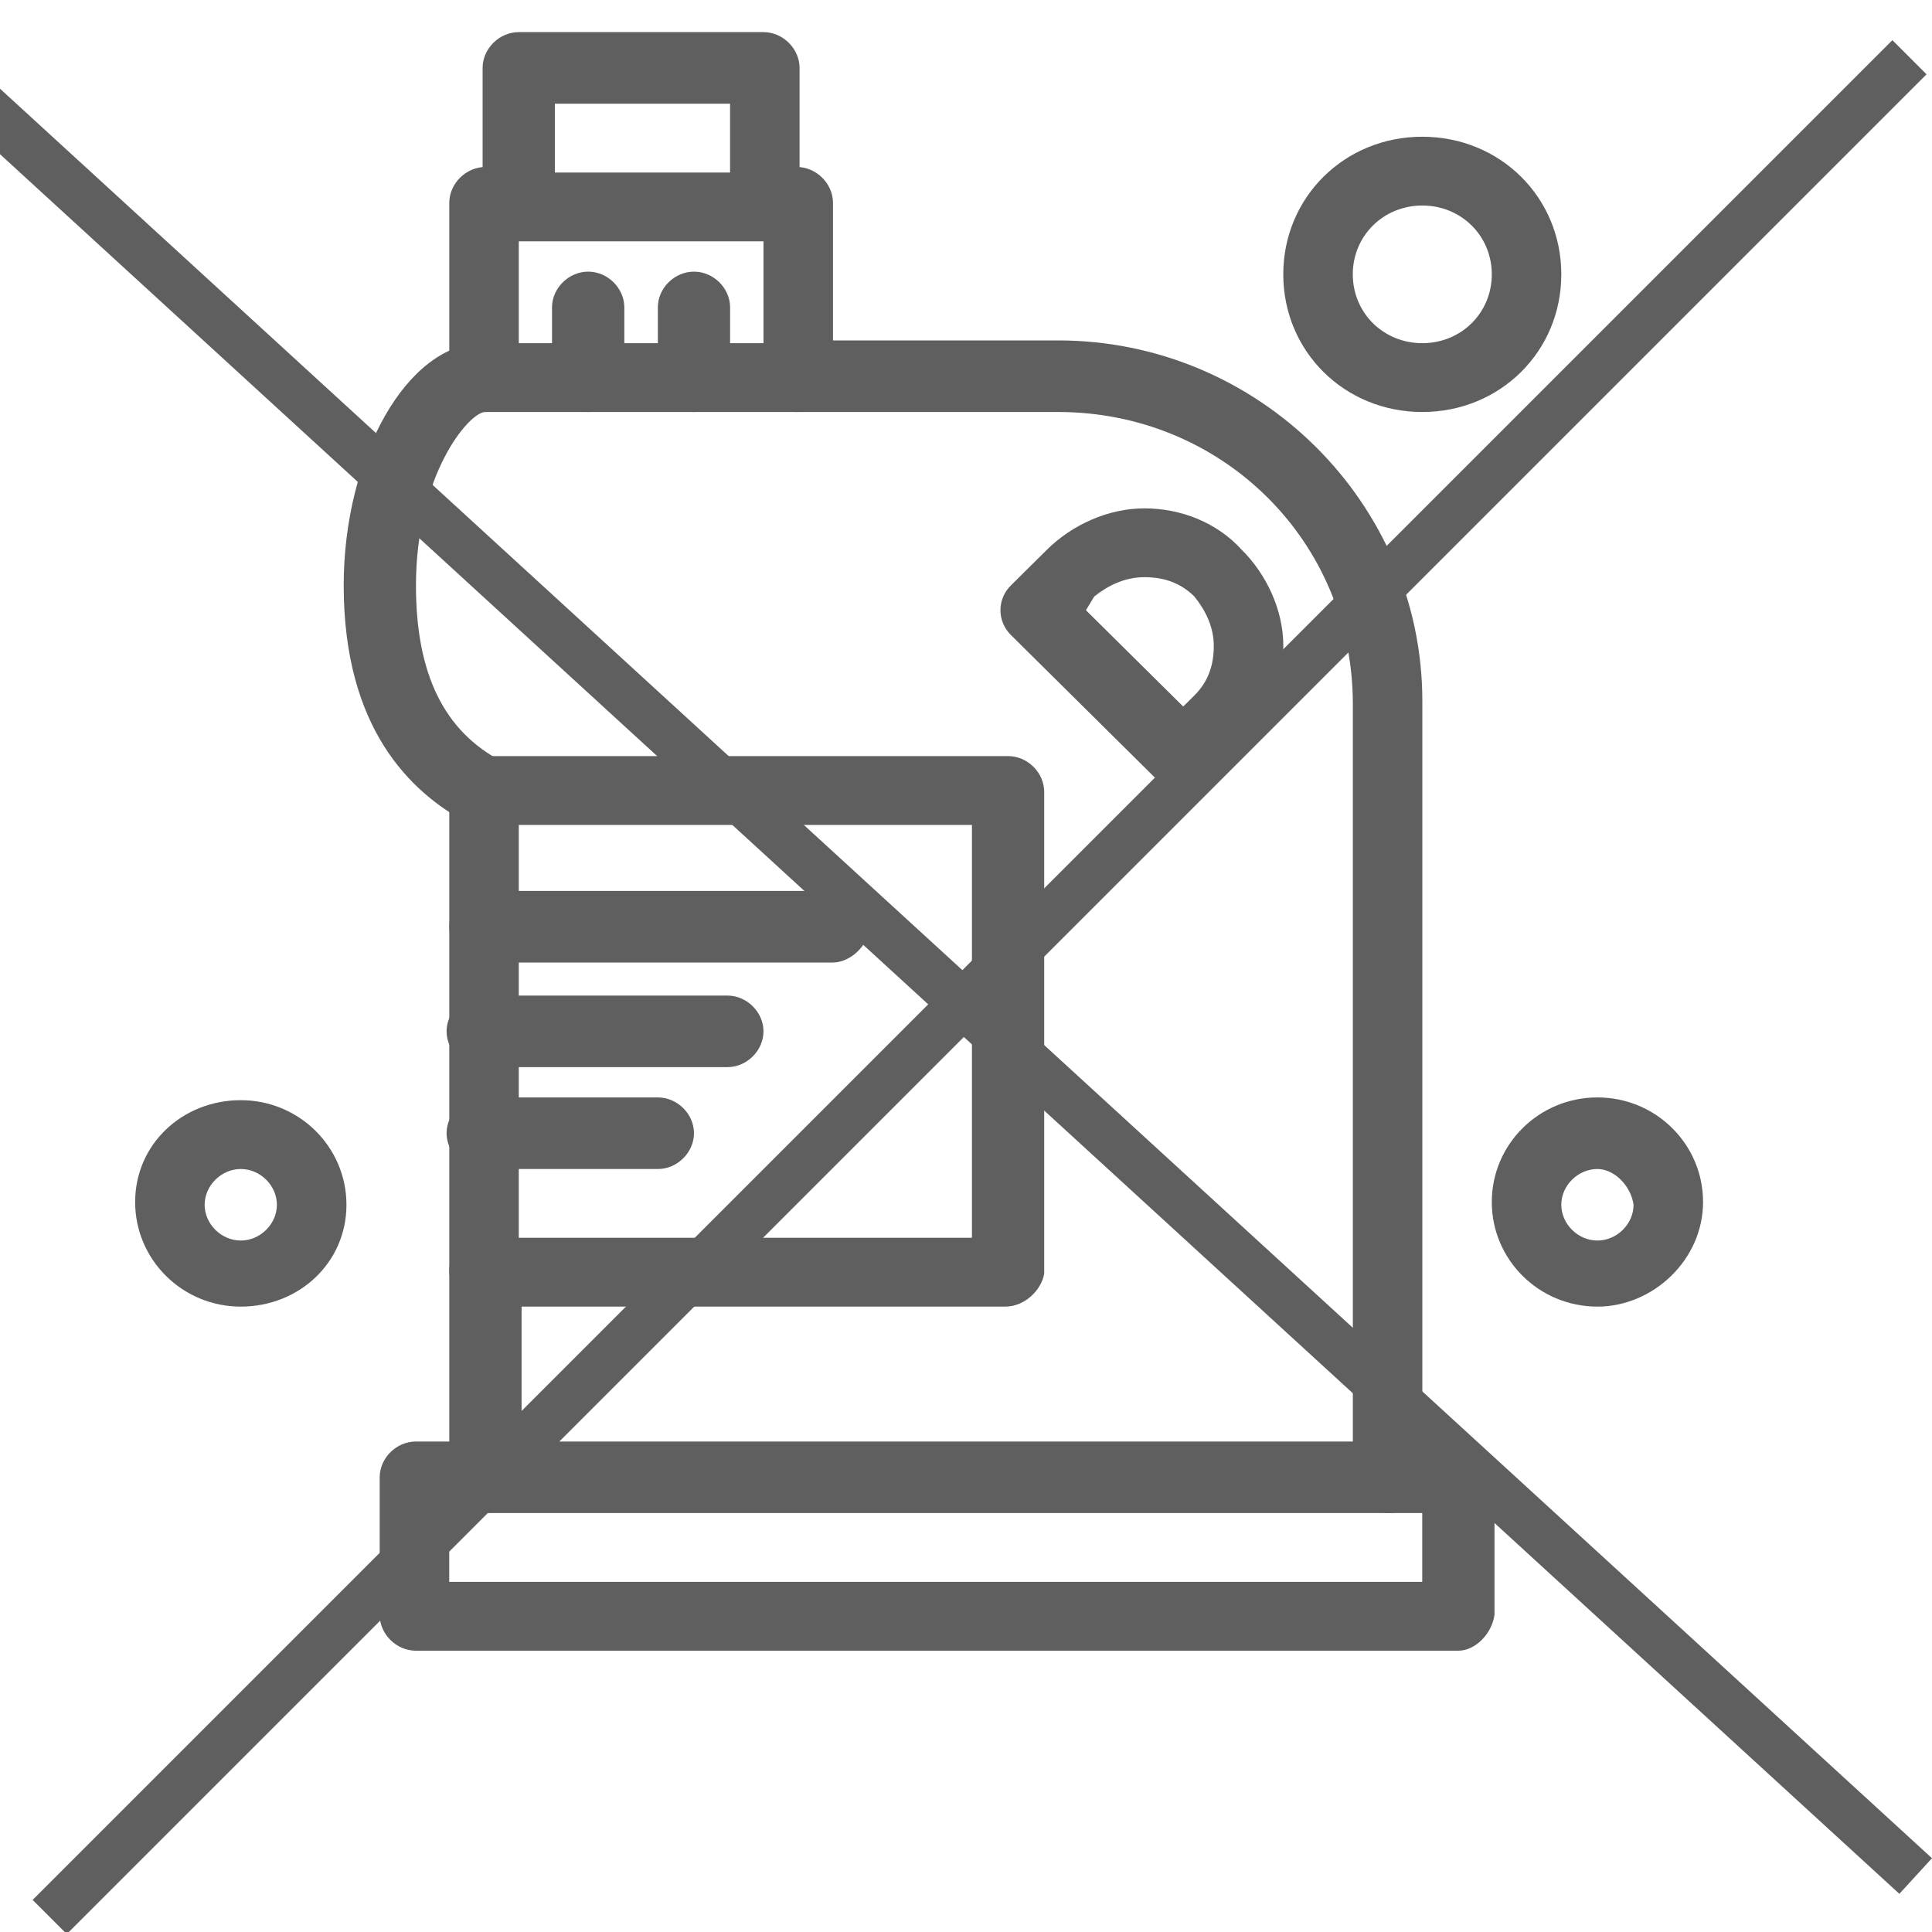
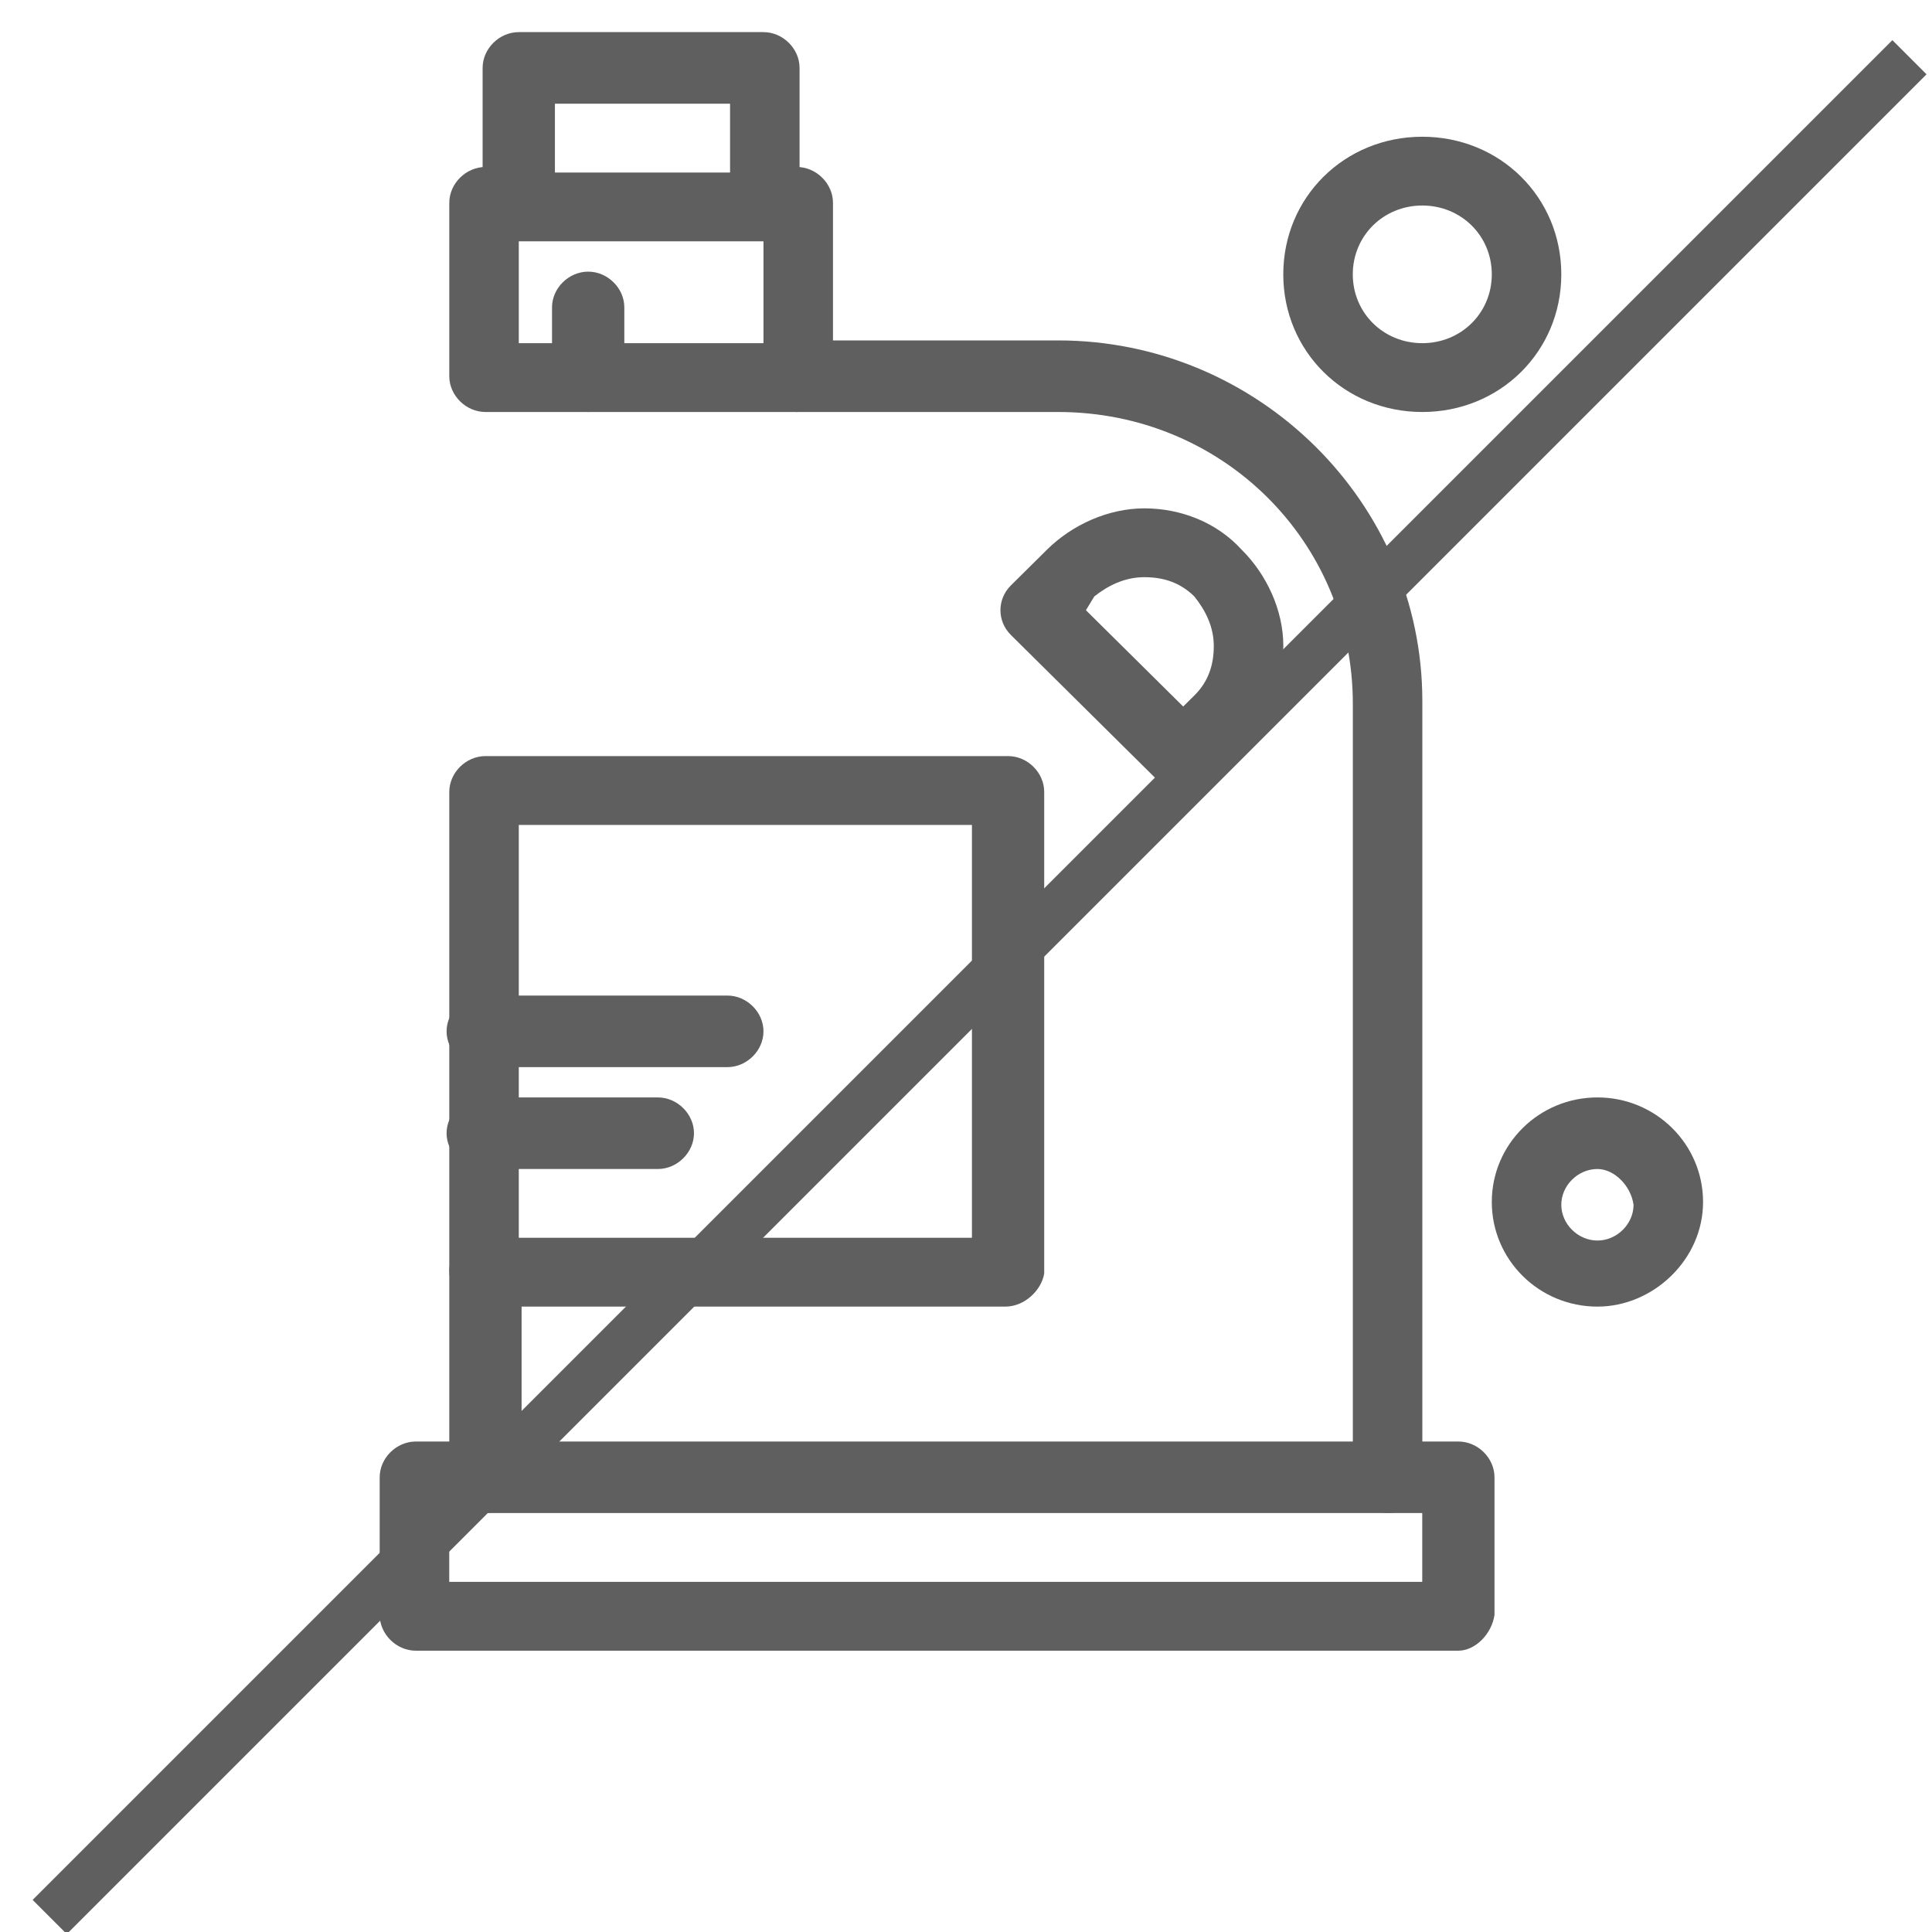
<svg xmlns="http://www.w3.org/2000/svg" width="40" height="40" viewBox="0 0 40 40" fill="none">
  <g clip-path="url(#clip0_4411_131672)">
    <path d="M10.05 31.326C9.648 31.326 9.302 30.985 9.302 30.585V26.311C9.302 25.912 9.648 25.57 10.05 25.57C10.454 25.57 10.799 25.912 10.799 26.311V30.585C10.741 30.985 10.395 31.326 10.05 31.326Z" fill="#5F5F5F" />
-     <path d="M9.993 17.078C9.878 17.078 9.763 17.078 9.648 17.021C8.497 16.394 7.116 15.084 7.116 12.12C7.116 9.441 8.439 7.104 9.994 7.104C10.396 7.104 10.742 7.446 10.742 7.845C10.742 8.244 10.397 8.529 10.051 8.529C9.705 8.529 8.612 9.84 8.612 12.12C8.612 13.943 9.188 15.14 10.397 15.767C10.742 15.938 10.857 16.394 10.685 16.736C10.511 16.965 10.281 17.078 9.993 17.078Z" fill="#5F5F5F" />
    <path d="M28.757 31.326C28.354 31.326 28.009 30.984 28.009 30.585V14.571C28.009 11.209 25.304 8.53 21.908 8.53H16.497C16.095 8.53 15.748 8.188 15.748 7.789C15.748 7.39 16.095 7.048 16.497 7.048H21.908C26.052 7.048 29.448 10.41 29.448 14.514V30.585C29.448 30.984 29.102 31.326 28.757 31.326Z" fill="#5F5F5F" />
    <path d="M20.814 27.052H10.051C9.648 27.052 9.302 26.71 9.302 26.311V16.395C9.302 15.996 9.648 15.654 10.051 15.654H20.871C21.274 15.654 21.619 15.996 21.619 16.395V26.368C21.562 26.71 21.217 27.052 20.814 27.052ZM10.741 25.627H20.123V17.079H10.741V25.627Z" fill="#5F5F5F" />
    <path d="M16.497 8.53H10.051C9.648 8.53 9.302 8.188 9.302 7.789V4.199C9.302 3.8 9.648 3.457 10.051 3.457H10.741C11.144 3.457 11.49 3.8 11.49 4.199C11.49 4.597 11.144 4.939 10.741 4.939V7.105H15.807V4.939C15.404 4.939 15.058 4.597 15.058 4.199C15.058 3.8 15.404 3.457 15.807 3.457H16.497C16.9 3.457 17.246 3.8 17.246 4.199V7.789C17.246 8.188 16.9 8.53 16.497 8.53Z" fill="#5F5F5F" />
    <path d="M15.806 4.996H10.741C10.338 4.996 9.992 4.654 9.992 4.255V1.406C9.992 1.007 10.337 0.665 10.741 0.665H15.806C16.209 0.665 16.554 1.007 16.554 1.406V4.255C16.497 4.654 16.151 4.996 15.806 4.996ZM11.489 3.572H15.115V2.147H11.489V3.572Z" fill="#5F5F5F" />
-     <path d="M14.368 8.53C13.965 8.53 13.62 8.188 13.62 7.789V6.364C13.62 5.965 13.964 5.624 14.368 5.624C14.771 5.624 15.116 5.965 15.116 6.364V7.789C15.059 8.188 14.713 8.53 14.368 8.53Z" fill="#5F5F5F" />
    <path d="M12.178 8.53C11.775 8.53 11.429 8.188 11.429 7.789V6.364C11.429 5.965 11.775 5.624 12.178 5.624C12.58 5.624 12.926 5.965 12.926 6.364V7.789C12.926 8.188 12.58 8.53 12.178 8.53Z" fill="#5F5F5F" />
    <path d="M24.497 16.395C24.324 16.395 24.152 16.338 23.98 16.168L20.929 13.146C20.641 12.861 20.641 12.406 20.929 12.121L21.677 11.38C22.195 10.867 22.943 10.525 23.692 10.525C24.44 10.525 25.188 10.81 25.706 11.38C26.224 11.893 26.57 12.634 26.57 13.374C26.57 14.115 26.282 14.856 25.706 15.369L24.958 16.11C24.901 16.281 24.67 16.395 24.497 16.395ZM22.483 12.634L24.497 14.628L24.727 14.4C25.015 14.115 25.13 13.773 25.13 13.374C25.13 12.976 24.957 12.634 24.727 12.349C24.439 12.064 24.095 11.95 23.692 11.95C23.289 11.95 22.943 12.121 22.656 12.349L22.483 12.634Z" fill="#5F5F5F" />
    <path d="M30.194 34.176H8.61C8.207 34.176 7.861 33.834 7.861 33.435V30.586C7.861 30.187 8.207 29.845 8.61 29.845H30.194C30.597 29.845 30.942 30.187 30.942 30.586V33.435C30.885 33.834 30.539 34.176 30.194 34.176ZM9.301 32.751H29.446V31.326H9.301V32.751Z" fill="#5F5F5F" />
-     <path d="M17.245 19.928H10.05C9.648 19.928 9.302 19.586 9.302 19.187C9.302 18.788 9.648 18.446 10.05 18.446H17.245C17.648 18.446 17.993 18.788 17.993 19.187C17.993 19.586 17.59 19.928 17.245 19.928Z" fill="#5F5F5F" />
    <path d="M15.059 22.094H9.994C9.591 22.094 9.246 21.752 9.246 21.353C9.246 20.954 9.592 20.612 9.994 20.612H15.059C15.462 20.612 15.807 20.954 15.807 21.353C15.807 21.752 15.462 22.094 15.059 22.094Z" fill="#5F5F5F" />
    <path d="M13.62 24.203H9.994C9.591 24.203 9.246 23.86 9.246 23.462C9.246 23.063 9.592 22.721 9.994 22.721H13.62C14.023 22.721 14.368 23.063 14.368 23.462C14.368 23.86 14.023 24.203 13.62 24.203Z" fill="#5F5F5F" />
-     <path d="M4.985 27.052C3.777 27.052 2.798 26.083 2.798 24.887C2.798 23.689 3.777 22.778 4.985 22.778C6.194 22.778 7.173 23.747 7.173 24.944C7.173 26.14 6.194 27.052 4.985 27.052ZM4.985 24.203C4.582 24.203 4.237 24.545 4.237 24.944C4.237 25.342 4.582 25.684 4.985 25.684C5.388 25.684 5.733 25.342 5.733 24.944C5.733 24.545 5.388 24.203 4.985 24.203Z" fill="#5F5F5F" />
    <path d="M33.073 27.052C31.864 27.052 30.886 26.083 30.886 24.886C30.886 23.689 31.864 22.721 33.073 22.721C34.282 22.721 35.26 23.689 35.26 24.886C35.26 26.083 34.224 27.052 33.073 27.052ZM33.073 24.203C32.67 24.203 32.325 24.544 32.325 24.943C32.325 25.342 32.67 25.684 33.073 25.684C33.476 25.684 33.821 25.342 33.821 24.943C33.764 24.544 33.418 24.203 33.073 24.203Z" fill="#5F5F5F" />
    <path d="M29.447 8.53C27.836 8.53 26.569 7.276 26.569 5.68C26.569 4.084 27.836 2.831 29.447 2.831C31.058 2.831 32.325 4.084 32.325 5.68C32.325 7.276 31.058 8.53 29.447 8.53ZM29.447 4.255C28.642 4.255 28.008 4.882 28.008 5.68C28.008 6.478 28.642 7.105 29.447 7.105C30.253 7.105 30.886 6.478 30.886 5.68C30.886 4.882 30.253 4.255 29.447 4.255Z" fill="#5F5F5F" />
    <line x1="39.533" y1="1.185" x2="1.029" y2="39.689" stroke="#5F5F5F" />
-     <line x1="39.662" y1="38.841" x2="-0.493" y2="2.063" stroke="#5F5F5F" />
  </g>
  <defs>
    <clipPath id="clip0_4411_131672">
      <rect width="40" height="40" fill="white" />
    </clipPath>
  </defs>
</svg>